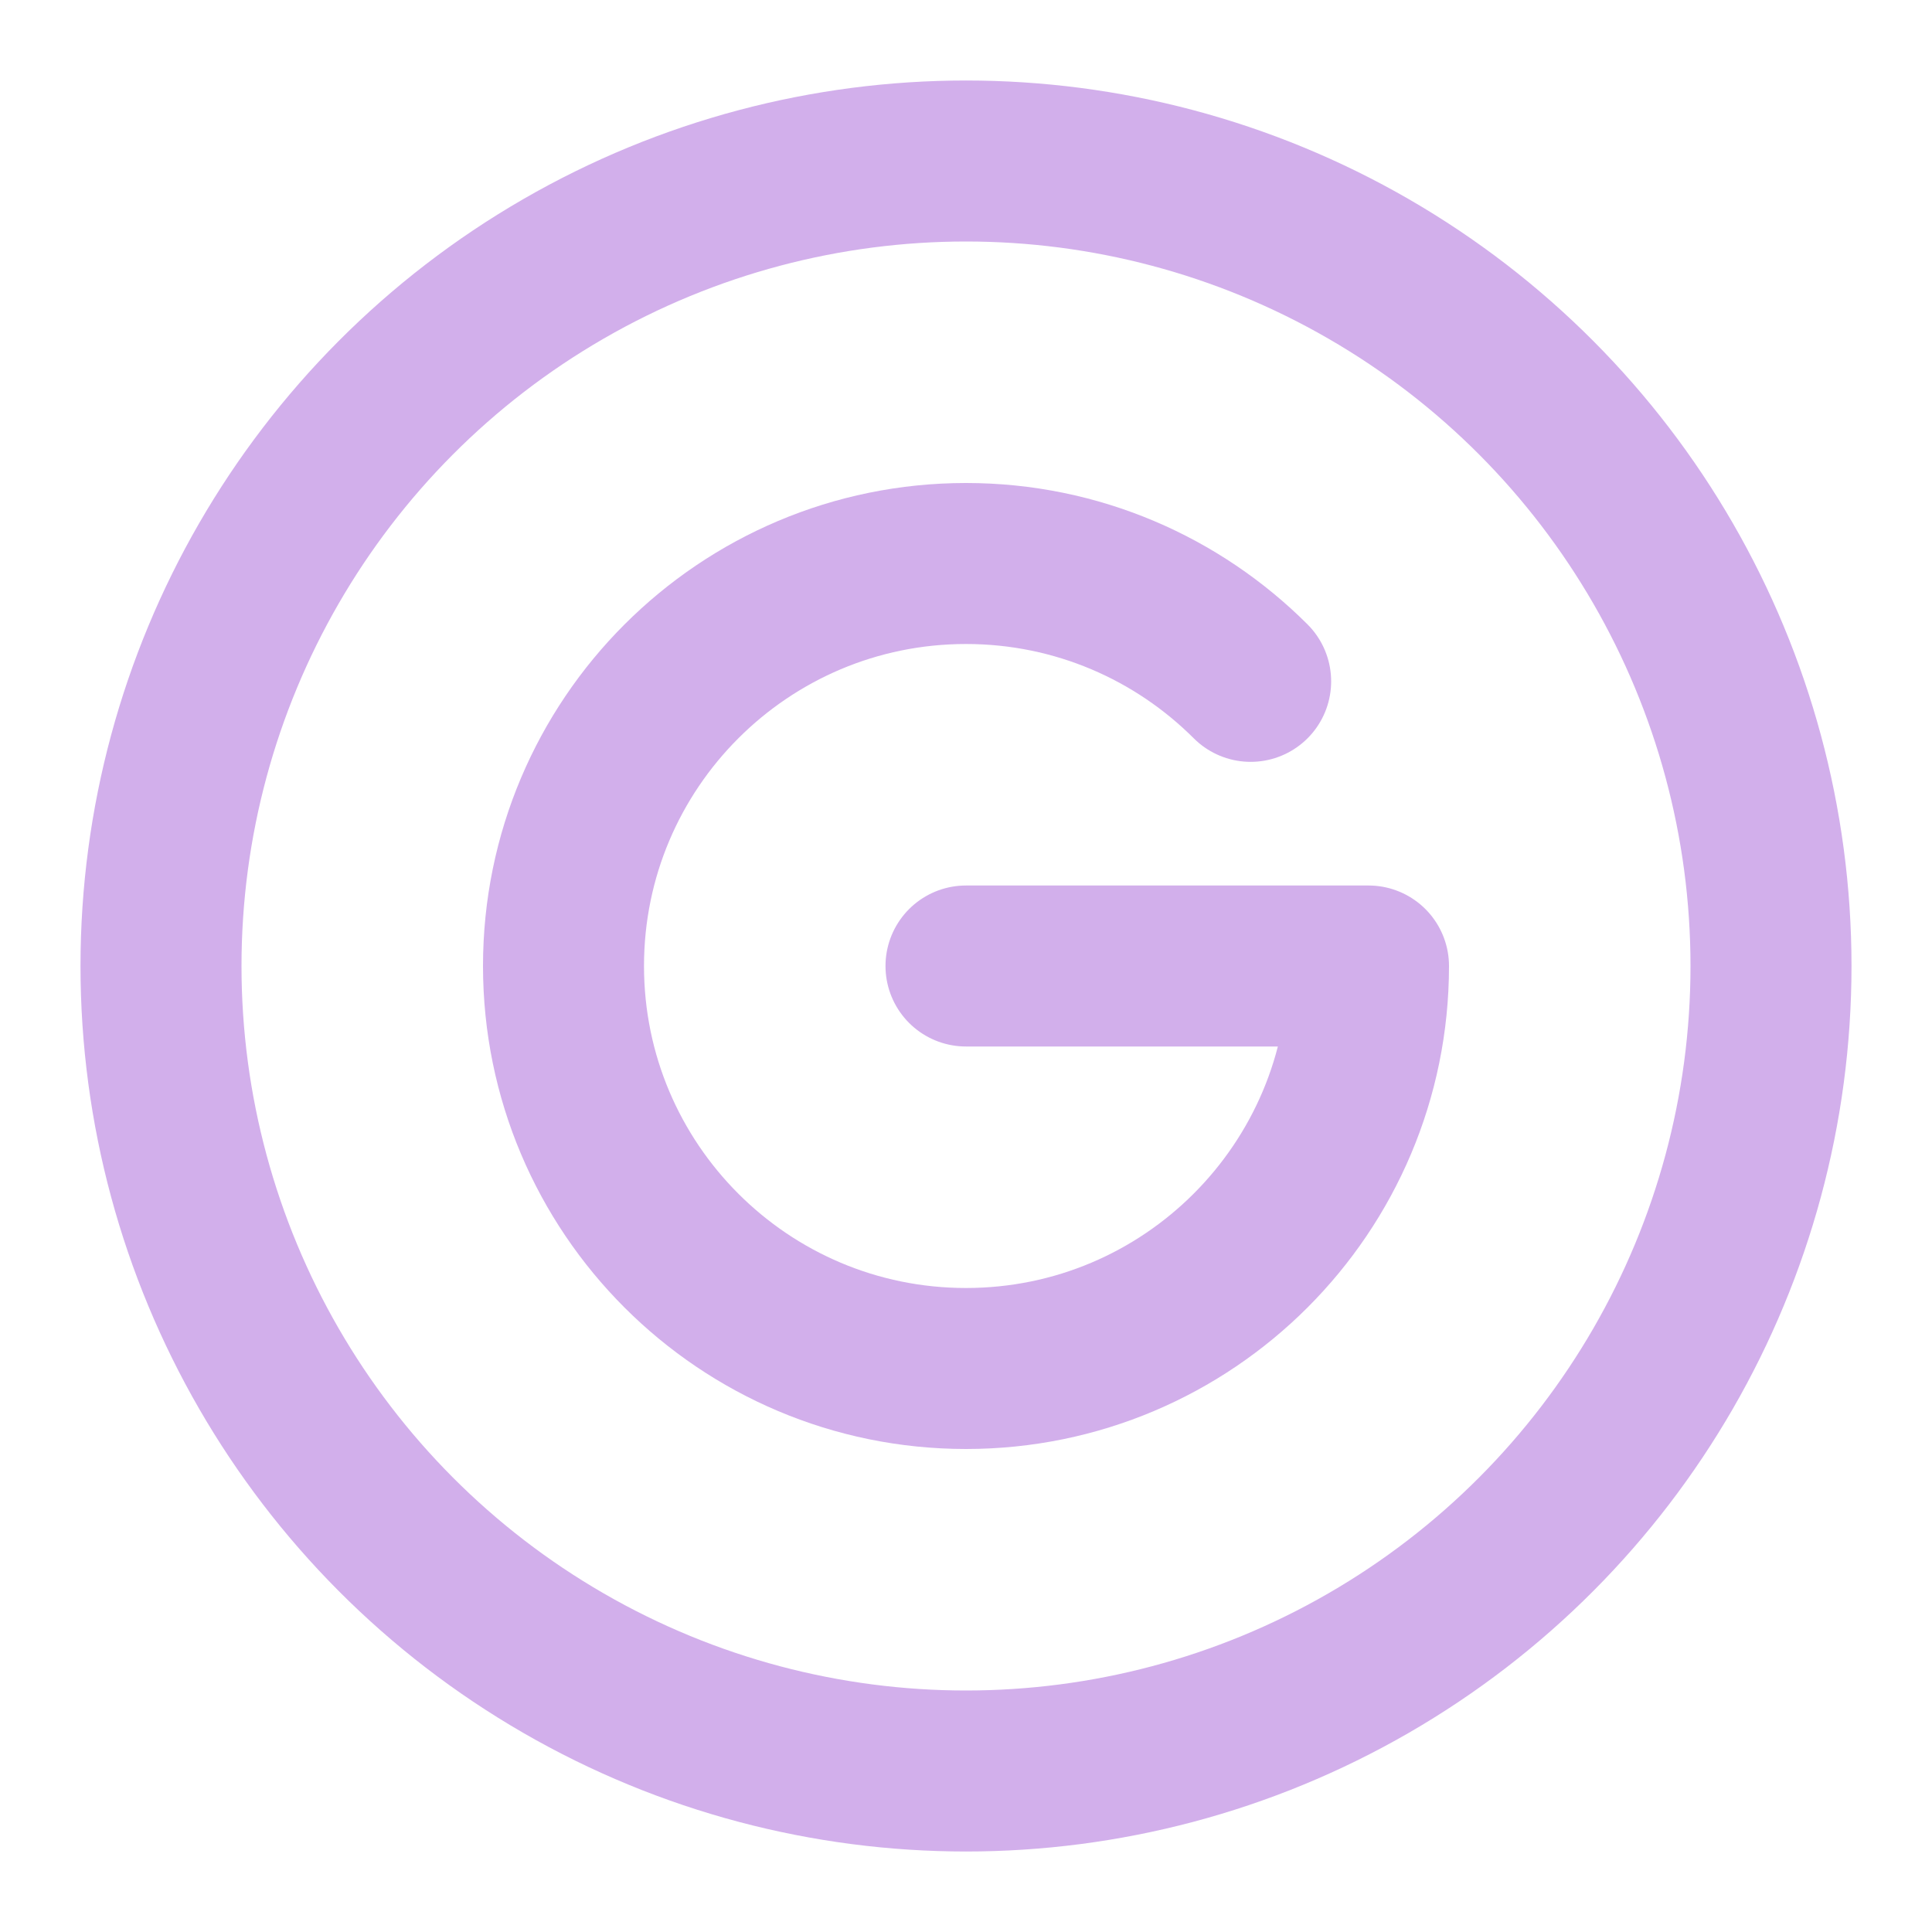
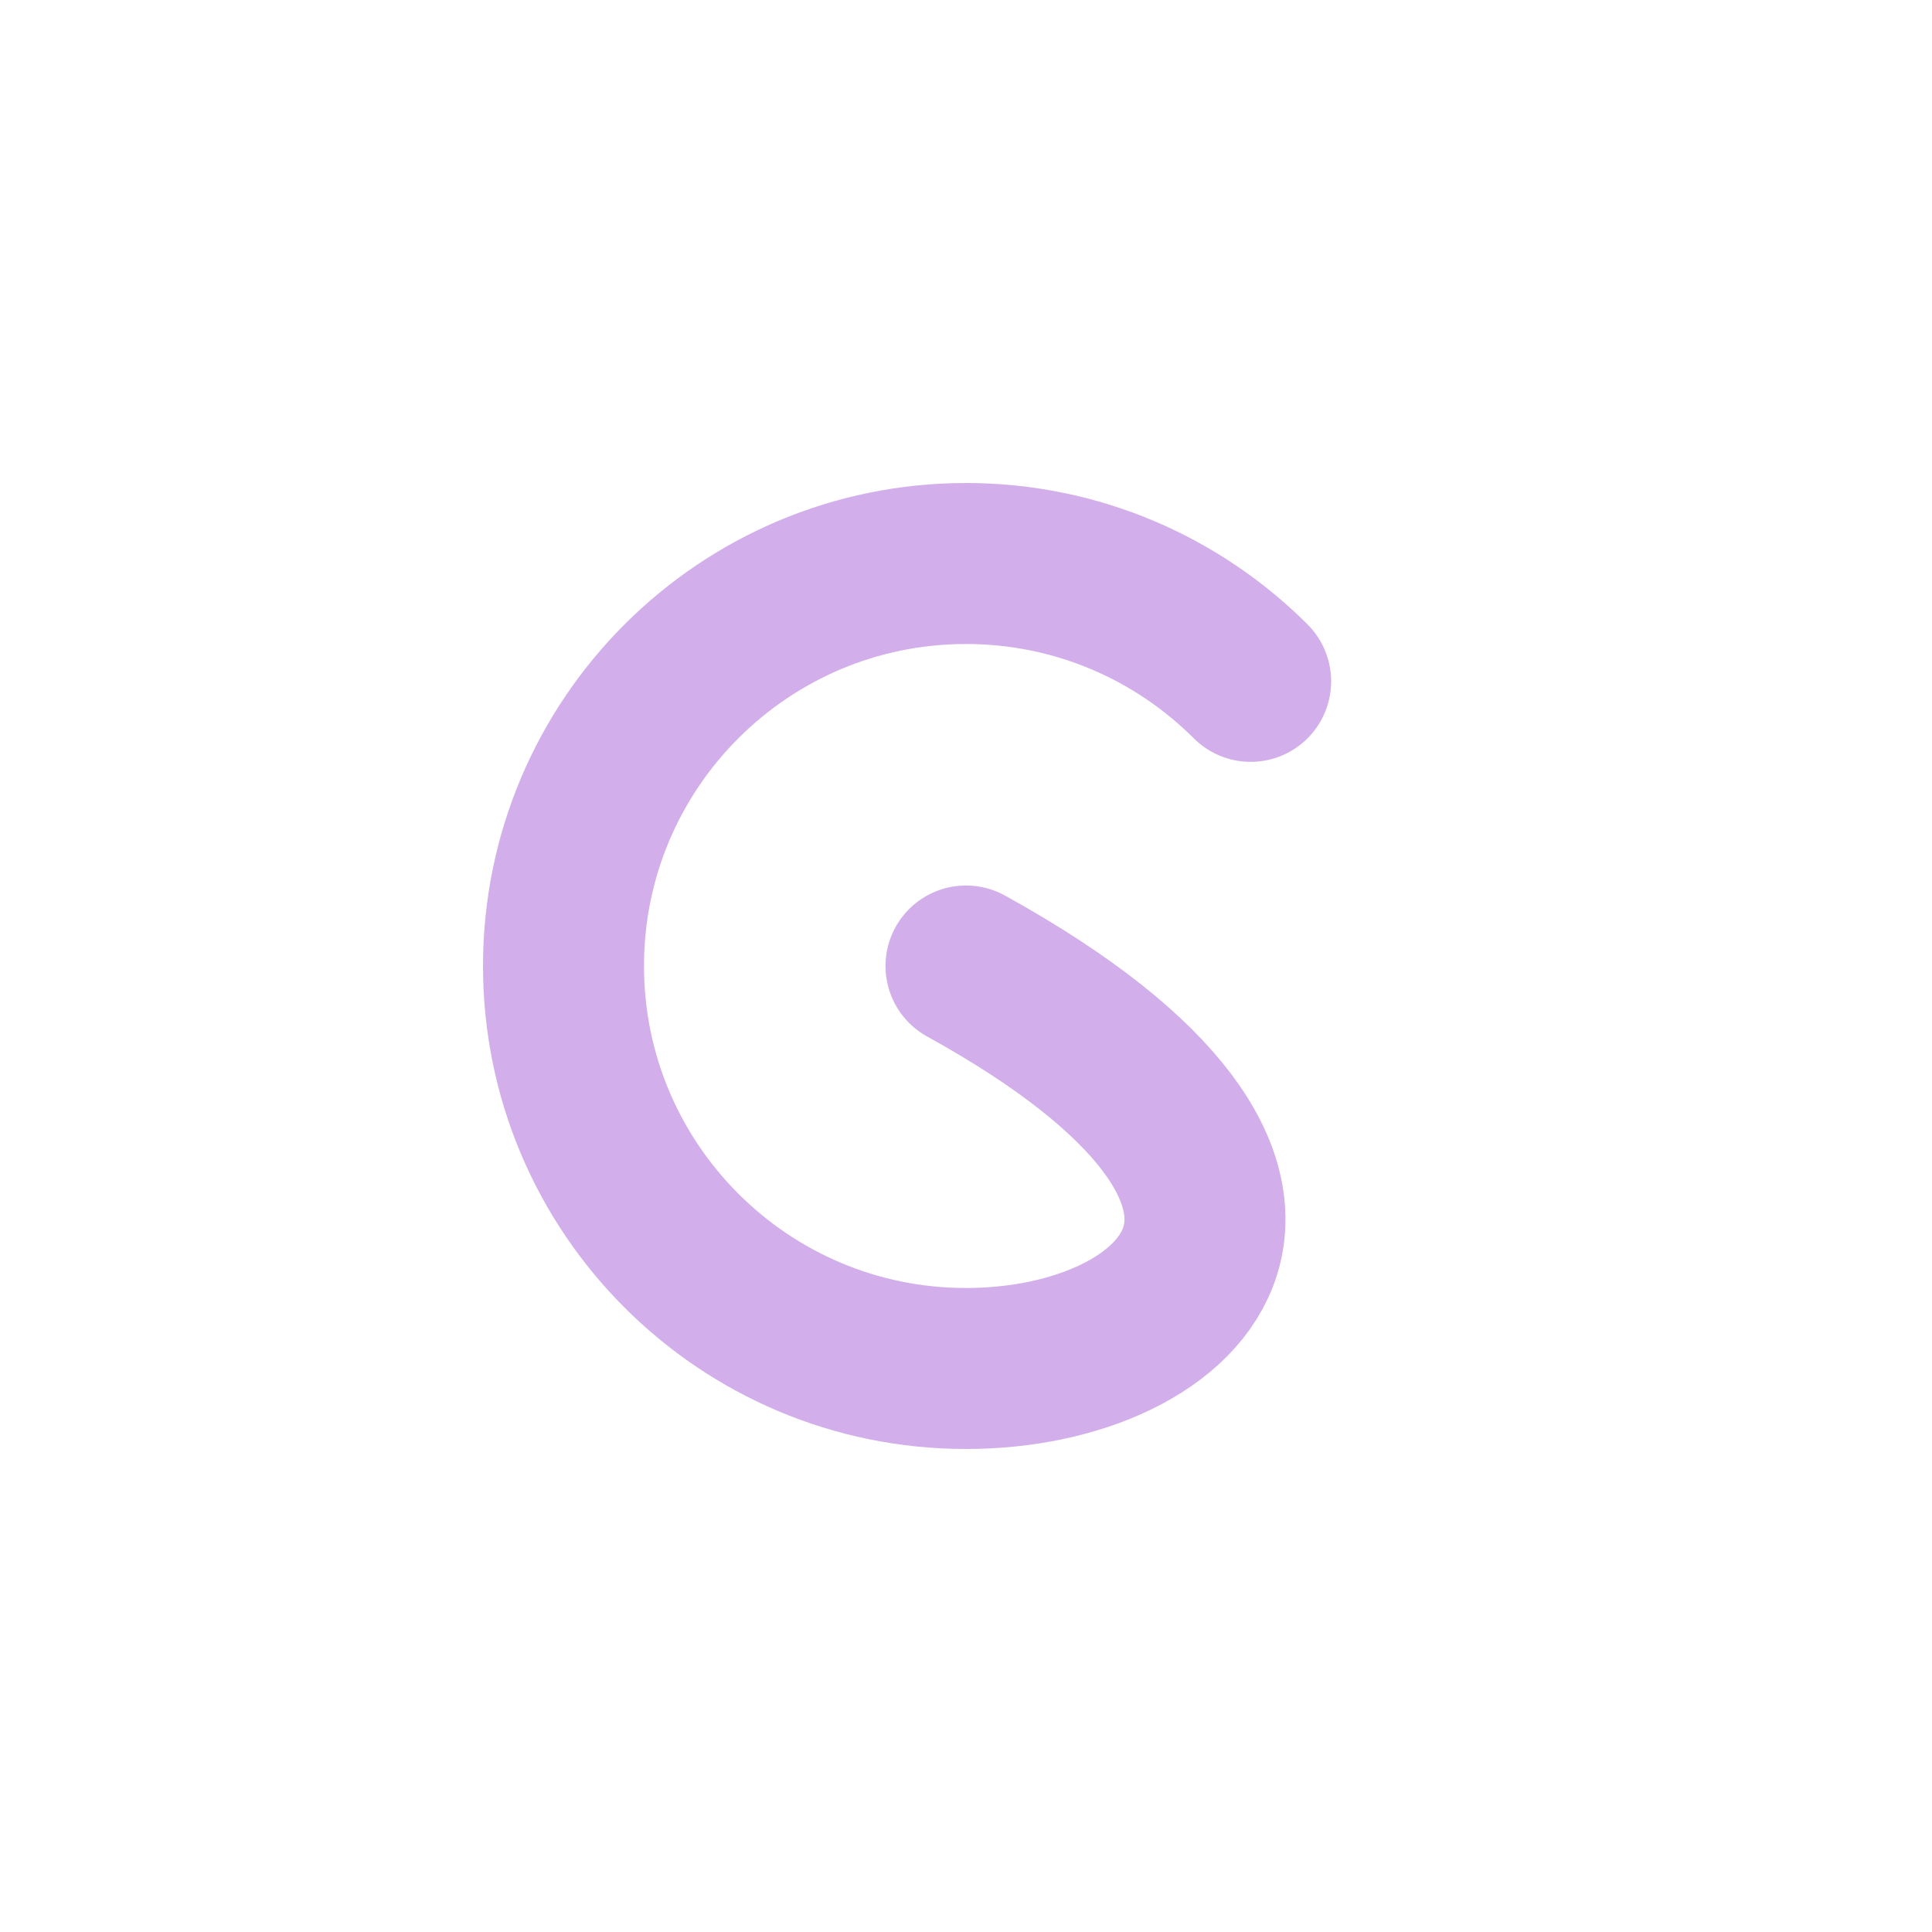
<svg xmlns="http://www.w3.org/2000/svg" viewBox="0 0 24 24" width="24" height="24" color="#d2afeb" fill="none">
-   <circle cx="12" cy="12" r="10" stroke="#d2afeb" stroke-width="2" />
-   <path d="M12 12H17C17 14.761 14.761 17 12 17C9.239 17 7 14.761 7 12C7 9.239 9.239 7 12 7C13.381 7 14.631 7.56 15.536 8.464" stroke="#d2afeb" stroke-width="2" stroke-linecap="round" stroke-linejoin="round" />
+   <path d="M12 12C17 14.761 14.761 17 12 17C9.239 17 7 14.761 7 12C7 9.239 9.239 7 12 7C13.381 7 14.631 7.56 15.536 8.464" stroke="#d2afeb" stroke-width="2" stroke-linecap="round" stroke-linejoin="round" />
</svg>